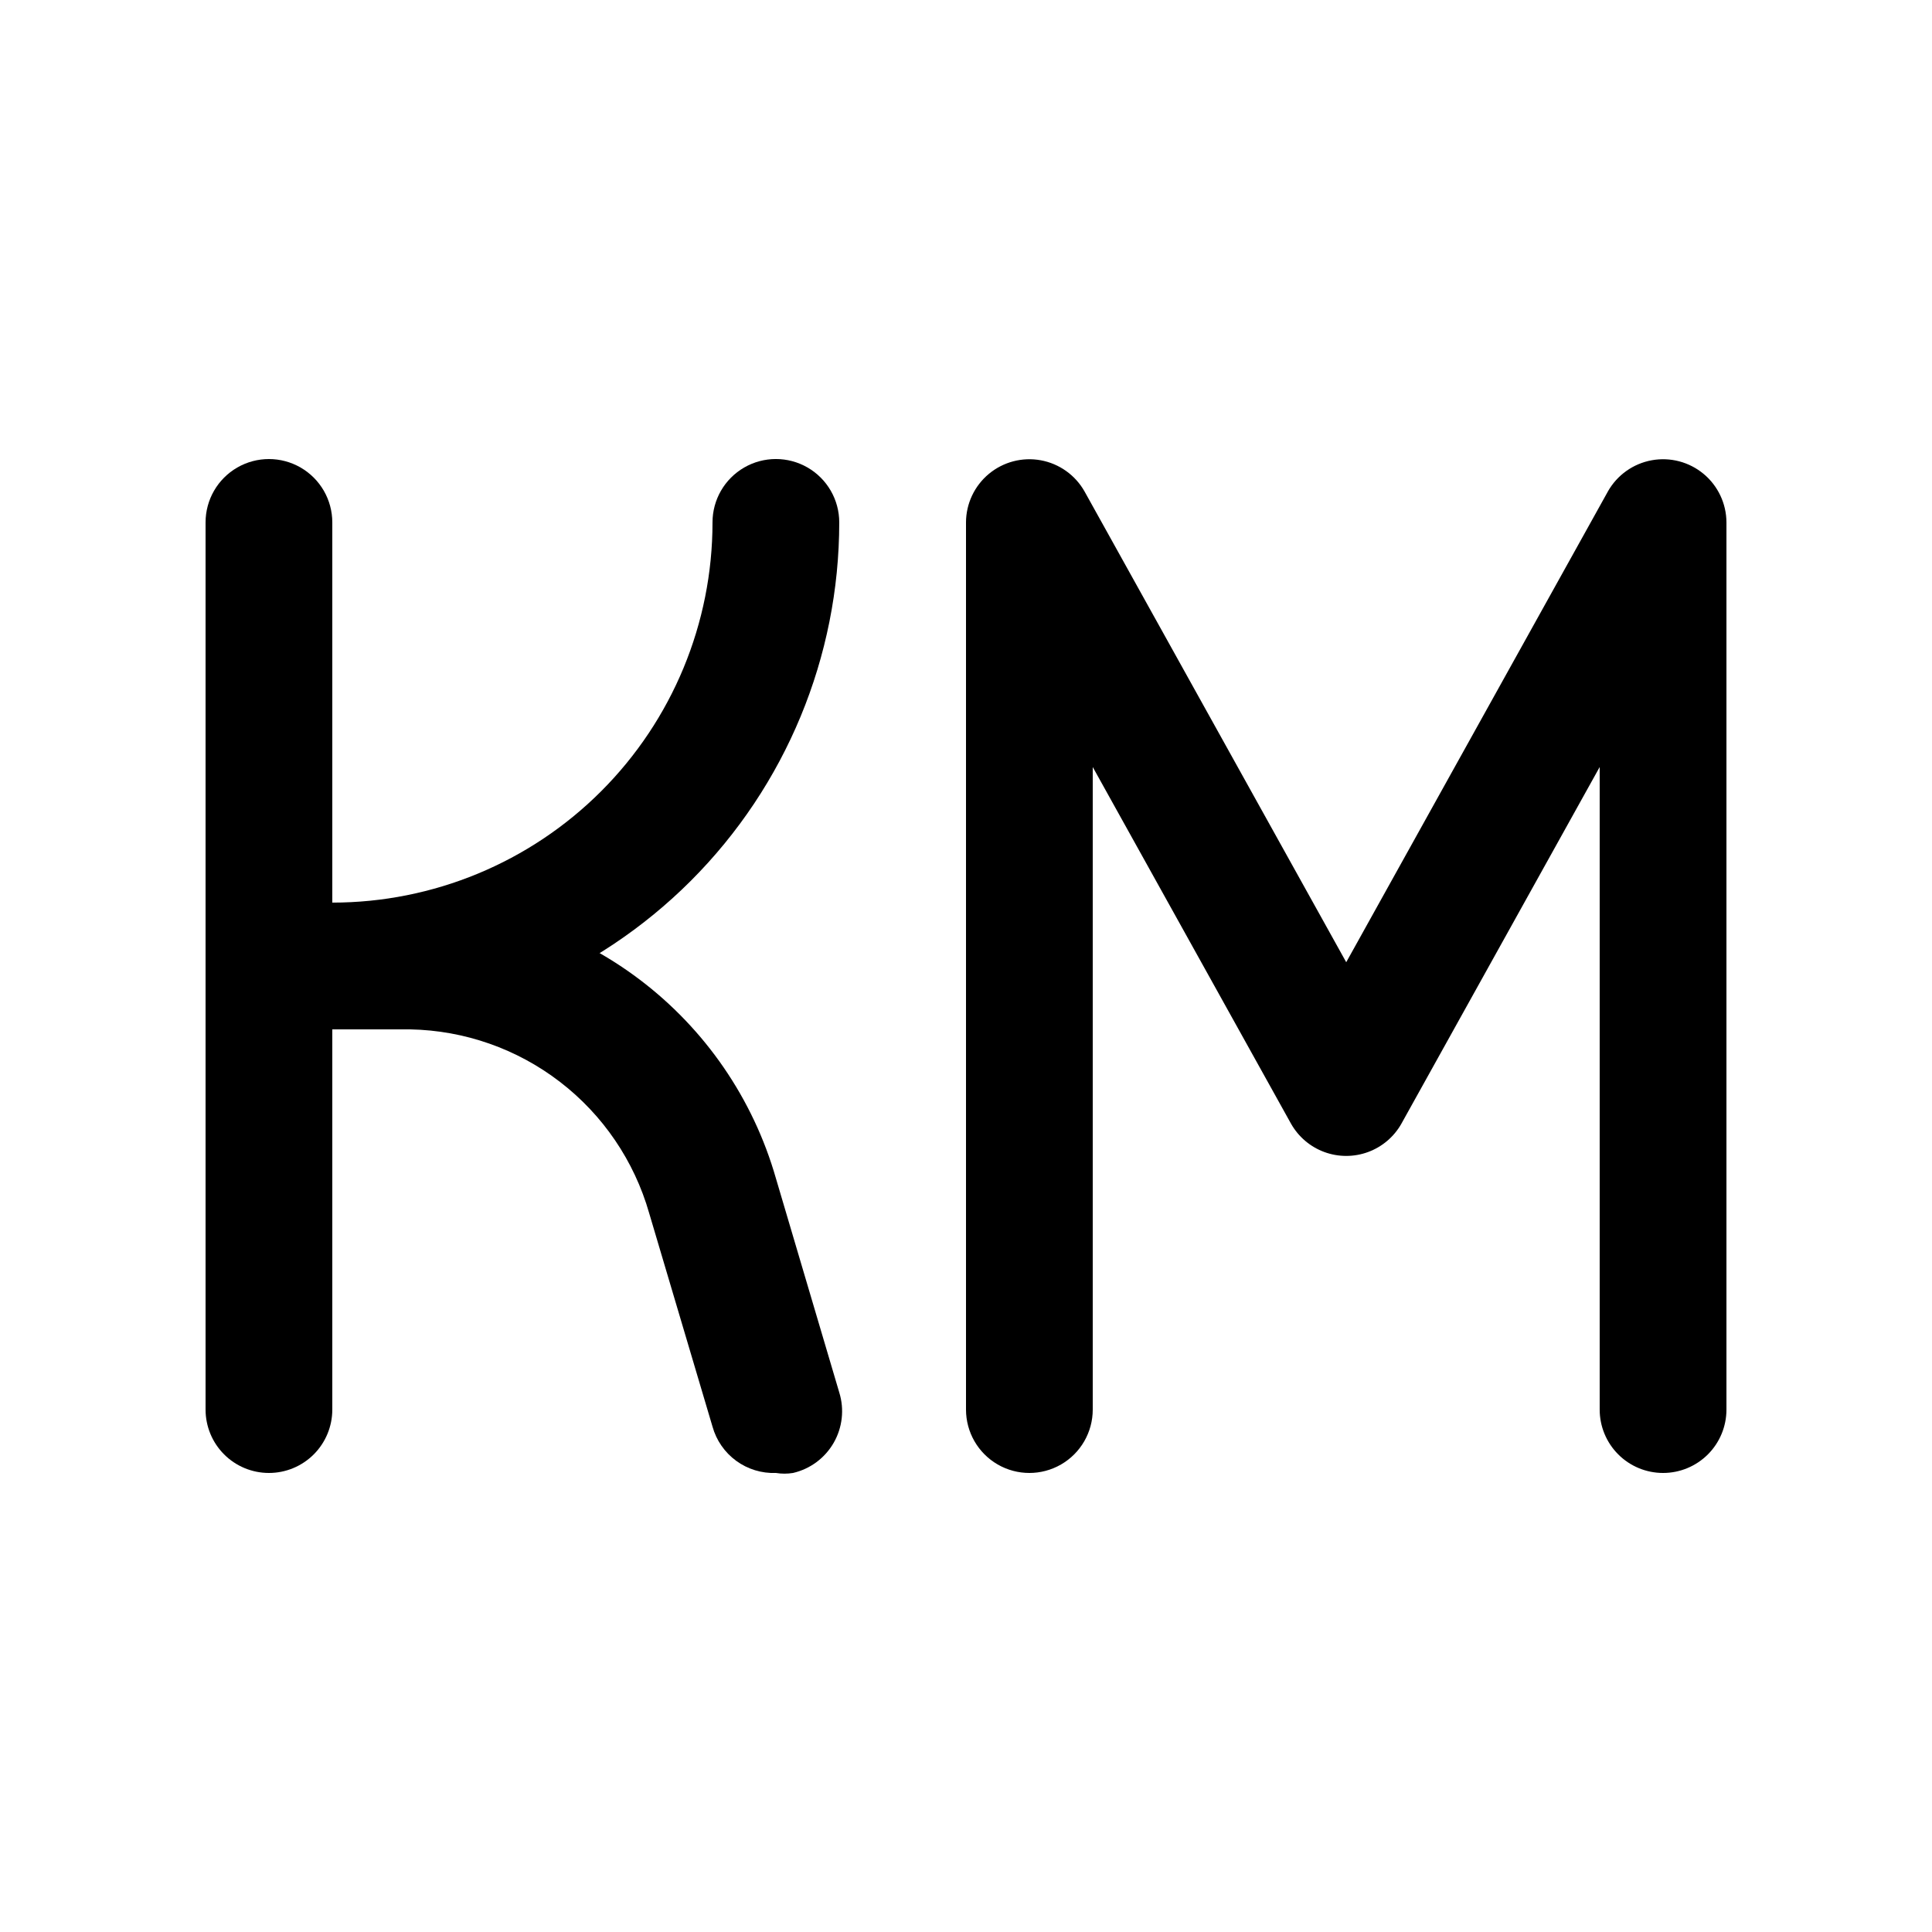
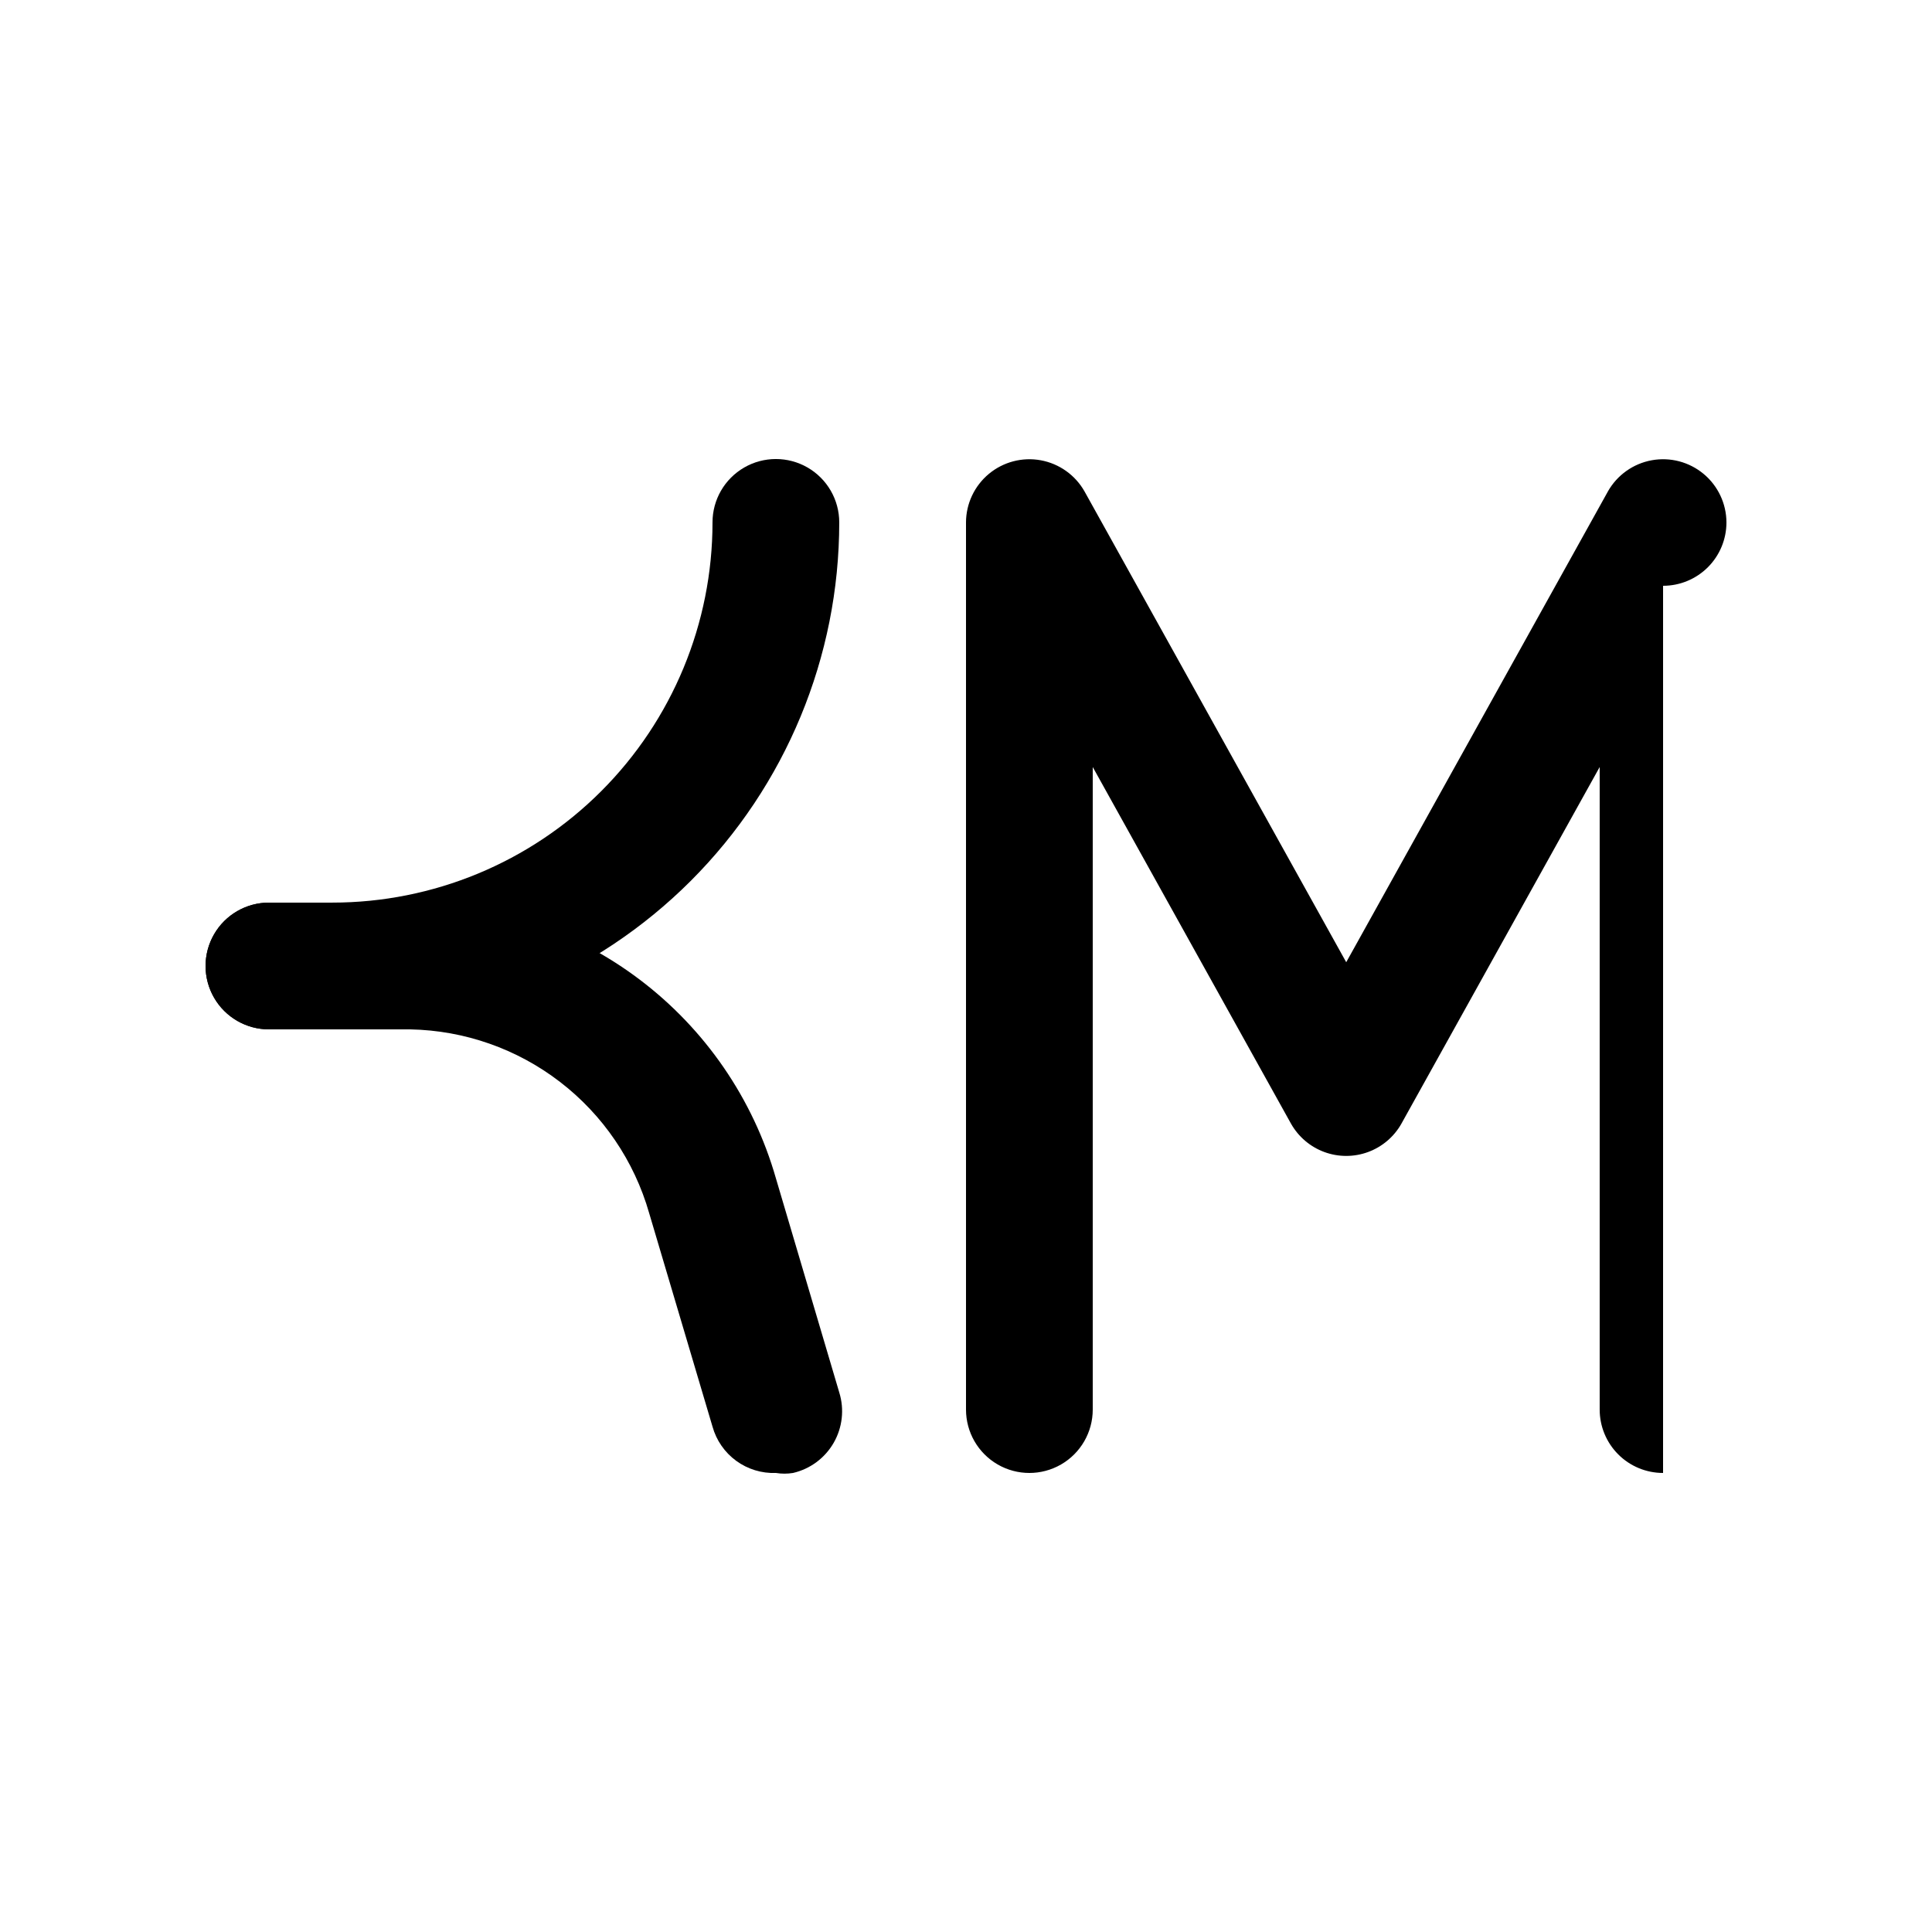
<svg xmlns="http://www.w3.org/2000/svg" fill="#000000" width="800px" height="800px" version="1.1" viewBox="144 144 512 512">
  <g>
-     <path d="m215.27 534.35c-4.457 0-8.727-1.77-11.875-4.918-3.152-3.148-4.918-7.422-4.918-11.875v-235.11c0-6 3.199-11.543 8.395-14.543 5.195-3 11.598-3 16.793 0 5.195 3 8.398 8.543 8.398 14.543v235.11c0 4.453-1.77 8.727-4.918 11.875-3.152 3.148-7.422 4.918-11.875 4.918z" />
    <path d="m232.06 416.79h-16.793c-6 0-11.547-3.203-14.543-8.398-3-5.195-3-11.598 0-16.793 2.996-5.195 8.543-8.398 14.543-8.398h16.793c26.723 0 52.352-10.613 71.25-29.512 18.895-18.895 29.512-44.523 29.512-71.25 0-6 3.199-11.543 8.398-14.543 5.195-3 11.598-3 16.793 0s8.395 8.543 8.395 14.543c0 35.633-14.152 69.805-39.348 95-25.195 25.195-59.367 39.352-95 39.352z" />
    <path d="m349.62 534.35c-3.769 0.141-7.477-0.996-10.523-3.219-3.043-2.223-5.254-5.406-6.269-9.039l-16.793-56.594v-0.004c-3.953-13.824-12.234-26.016-23.633-34.781-11.395-8.766-25.305-13.645-39.68-13.918h-37.449c-6 0-11.547-3.203-14.543-8.398-3-5.195-3-11.598 0-16.793 2.996-5.195 8.543-8.398 14.543-8.398h37.449c21.895-0.004 43.195 7.125 60.68 20.305 17.484 13.18 30.199 31.699 36.219 52.75l16.793 56.762c1.383 4.457 0.844 9.289-1.48 13.336-2.328 4.047-6.231 6.941-10.777 7.992-1.504 0.246-3.035 0.246-4.535 0z" />
-     <path d="m584.73 534.35c-4.457 0-8.727-1.77-11.875-4.918-3.152-3.148-4.922-7.422-4.922-11.875v-170.29l-52.562 94.547v0.004c-1.961 3.461-5.09 6.113-8.824 7.484-3.734 1.371-7.836 1.371-11.574 0-3.734-1.371-6.859-4.023-8.824-7.484l-52.562-94.551v170.29c0 6-3.199 11.543-8.398 14.543-5.195 3-11.598 3-16.793 0-5.195-3-8.395-8.543-8.395-14.543v-235.11c0.012-4.973 2.234-9.684 6.059-12.863 3.824-3.18 8.863-4.5 13.754-3.606 4.894 0.898 9.137 3.914 11.59 8.242l69.359 124.78 69.359-124.78h-0.004c2.453-4.328 6.699-7.344 11.59-8.242 4.894-0.895 9.93 0.426 13.758 3.606 3.824 3.18 6.043 7.891 6.059 12.863v235.11c0 4.453-1.77 8.727-4.918 11.875-3.152 3.148-7.422 4.918-11.875 4.918z" />
+     <path d="m584.73 534.35c-4.457 0-8.727-1.77-11.875-4.918-3.152-3.148-4.922-7.422-4.922-11.875v-170.29l-52.562 94.547v0.004c-1.961 3.461-5.09 6.113-8.824 7.484-3.734 1.371-7.836 1.371-11.574 0-3.734-1.371-6.859-4.023-8.824-7.484l-52.562-94.551v170.29c0 6-3.199 11.543-8.398 14.543-5.195 3-11.598 3-16.793 0-5.195-3-8.395-8.543-8.395-14.543v-235.11c0.012-4.973 2.234-9.684 6.059-12.863 3.824-3.18 8.863-4.5 13.754-3.606 4.894 0.898 9.137 3.914 11.59 8.242l69.359 124.78 69.359-124.78h-0.004c2.453-4.328 6.699-7.344 11.59-8.242 4.894-0.895 9.93 0.426 13.758 3.606 3.824 3.18 6.043 7.891 6.059 12.863c0 4.453-1.77 8.727-4.918 11.875-3.152 3.148-7.422 4.918-11.875 4.918z" />
  </g>
</svg>